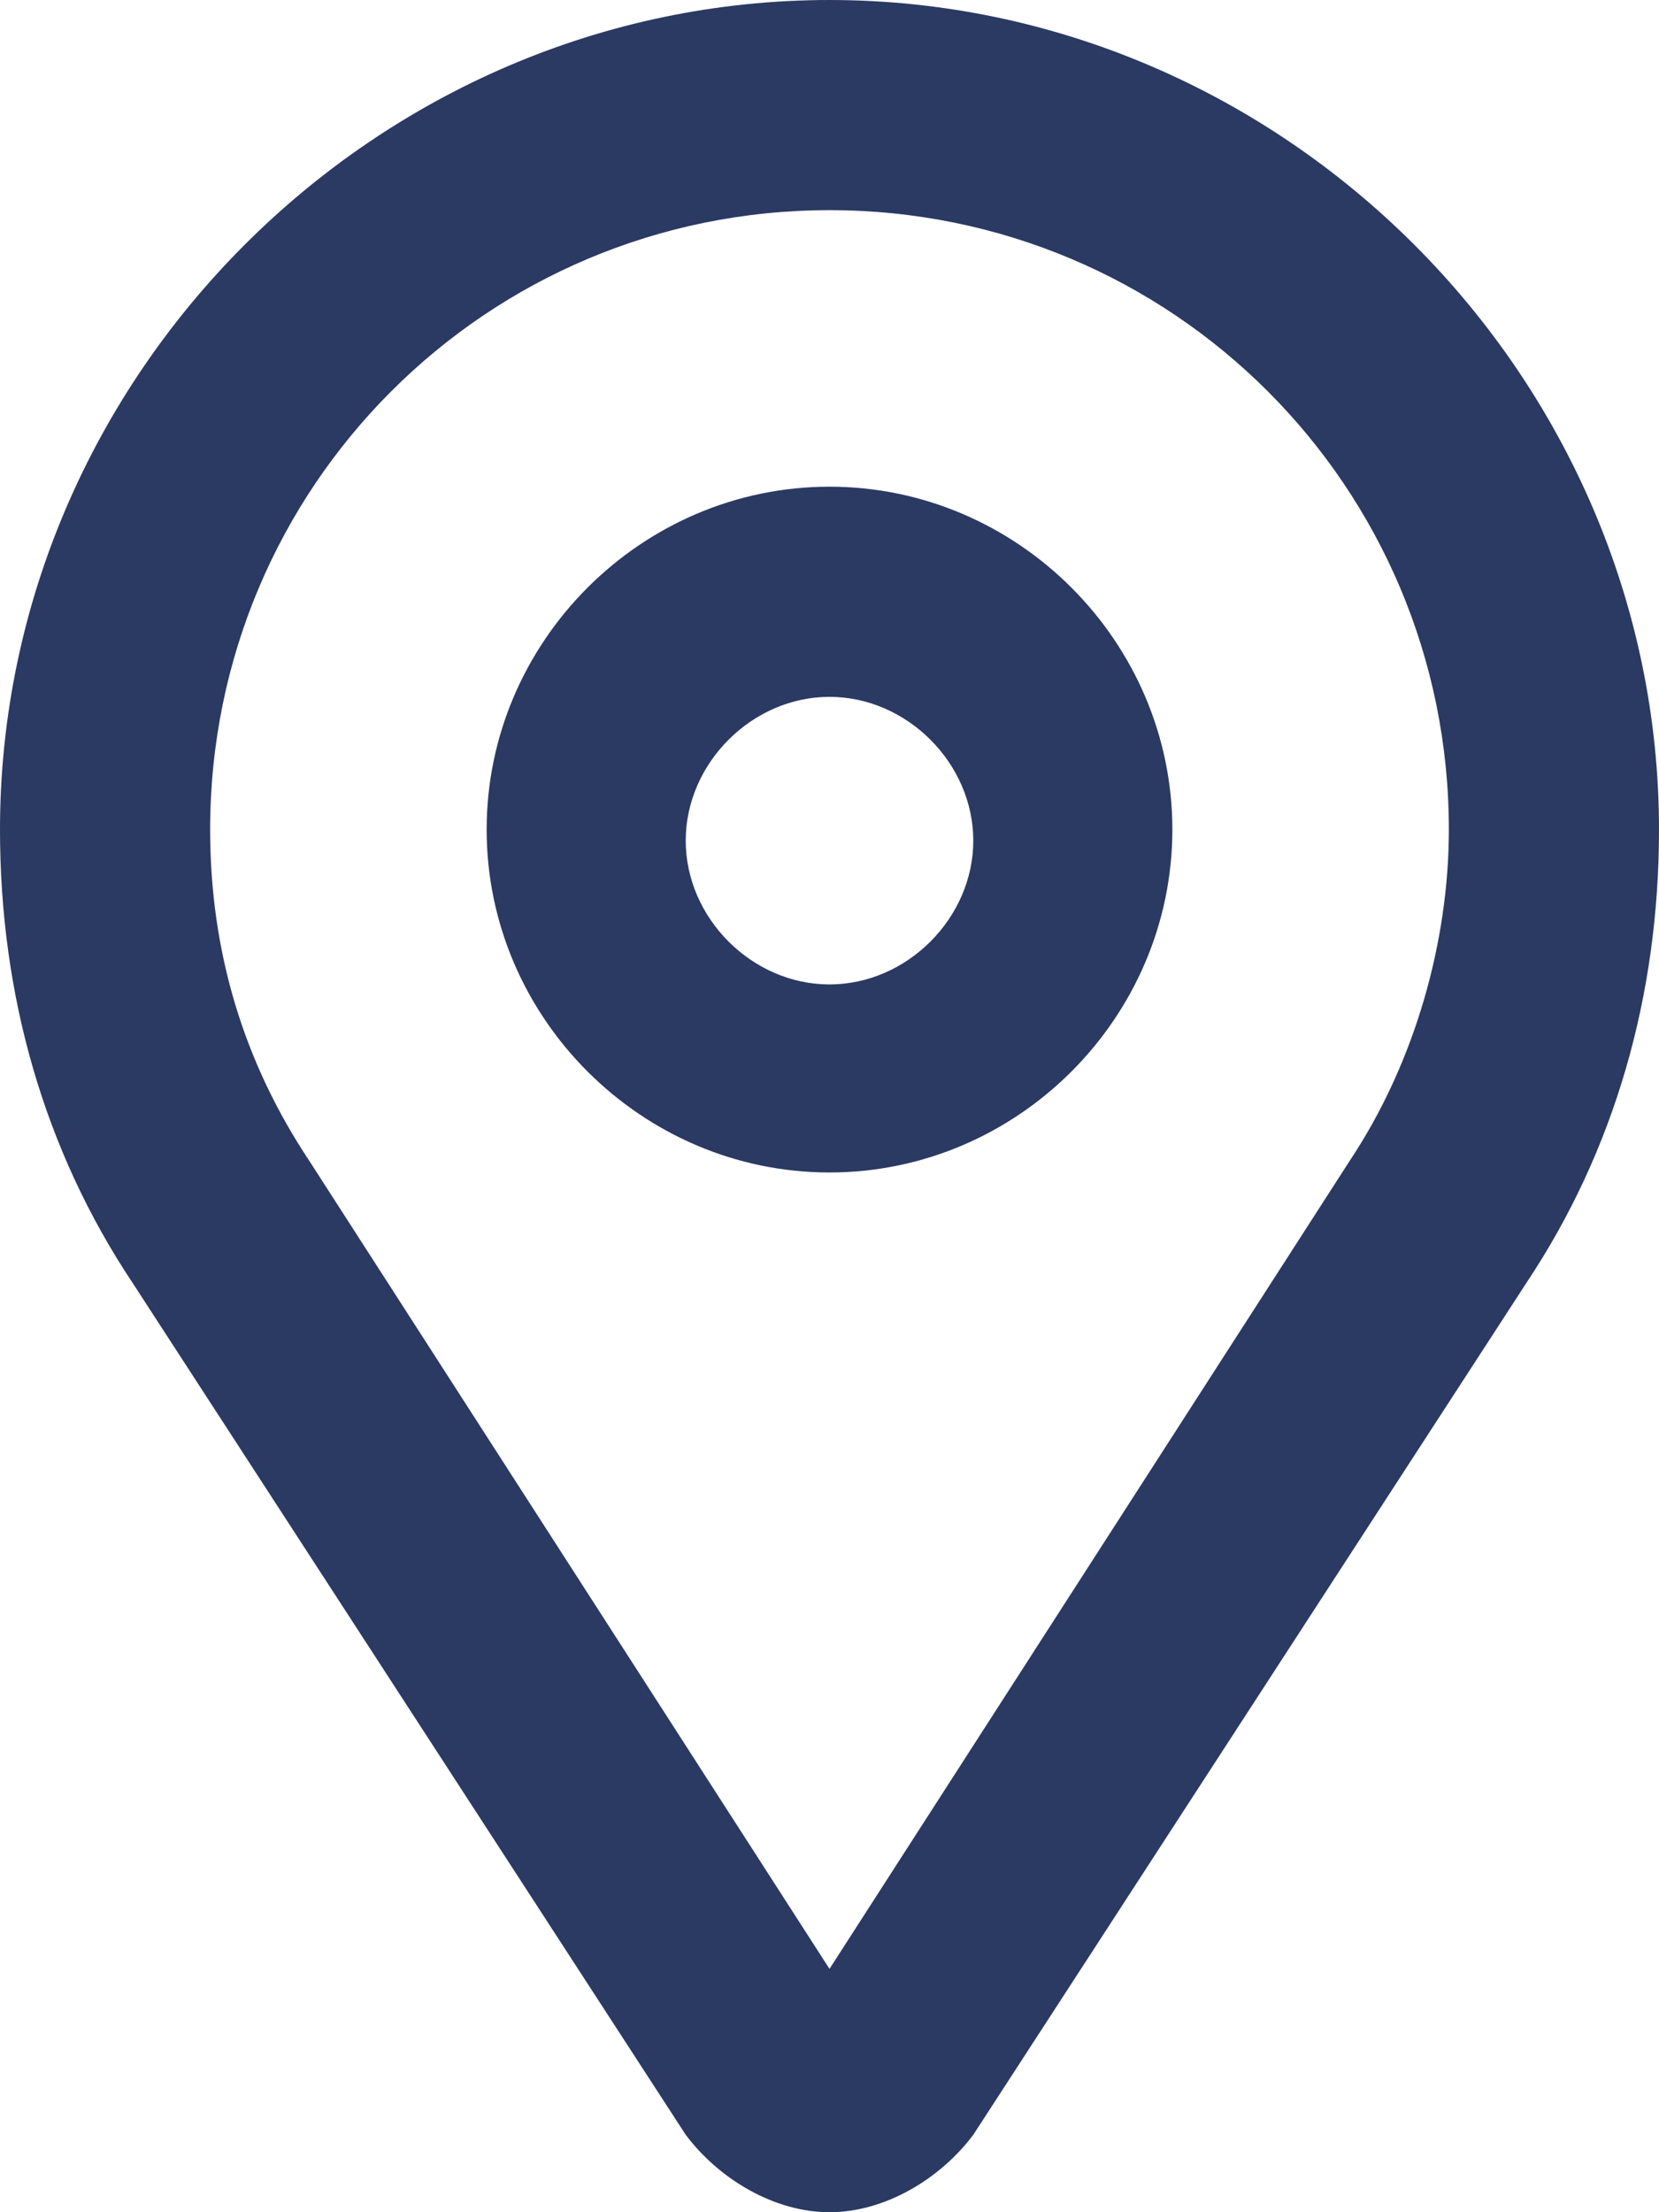
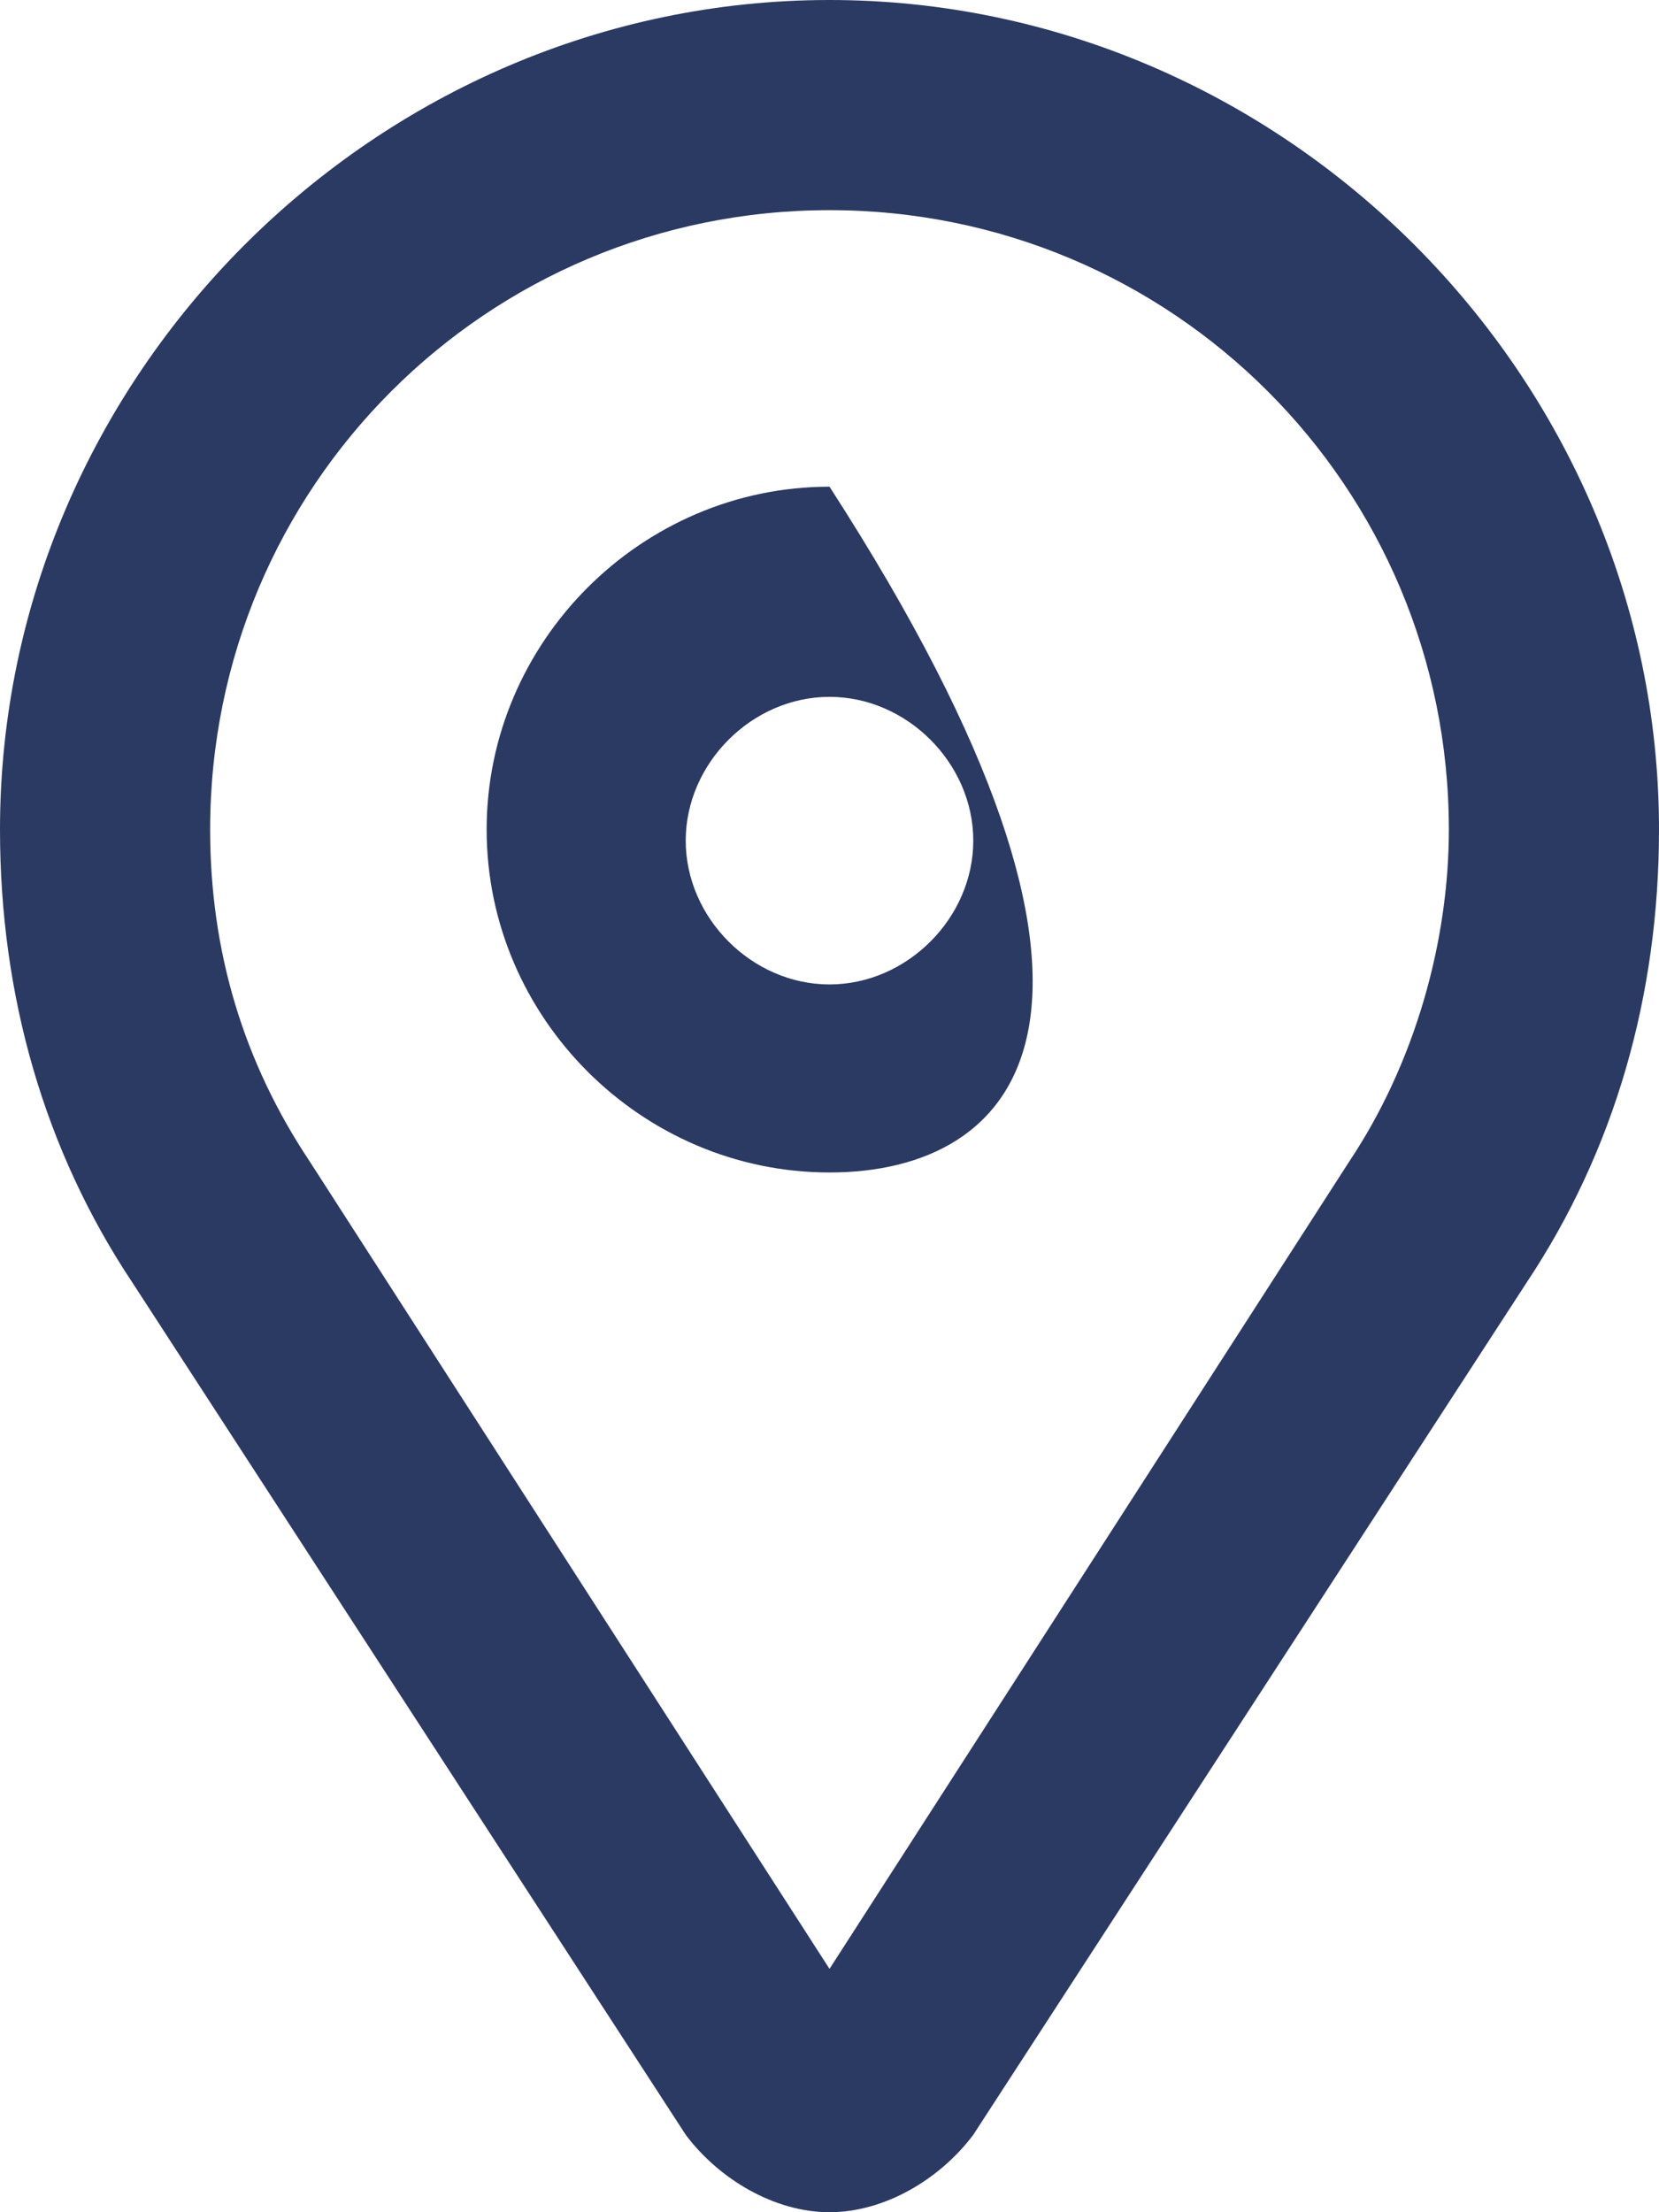
<svg xmlns="http://www.w3.org/2000/svg" width="15" height="20" viewBox="0 0 15 20" fill="none">
-   <path fill-rule="evenodd" clip-rule="evenodd" d="M7.5 6.3C6.8 6.3 6.2 6.9 6.2 7.6C6.2 8.3 6.8 8.9 7.5 8.9C8.2 8.9 8.8 8.3 8.8 7.6C8.8 6.9 8.2 6.3 7.5 6.3ZM7.5 10.6C5.8 10.6 4.4 9.2 4.4 7.5C4.4 5.8 5.8 4.4 7.5 4.4C9.2 4.4 10.6 5.8 10.6 7.5C10.6 9.2 9.2 10.6 7.5 10.6ZM7.5 1.9C4.4 1.9 1.9 4.4 1.9 7.5C1.9 8.6 2.2 9.6 2.8 10.5L7.5 17.8L12.2 10.5C12.8 9.6 13.1 8.5 13.1 7.5C13.1 4.4 10.6 1.9 7.5 1.9ZM13.8 11.6L8.8 19.3C8.5 19.7 8 20 7.5 20C7 20 6.5 19.7 6.2 19.3L1.2 11.6C0.4 10.4 0 9 0 7.5C0 3.4 3.4 0 7.5 0C11.6 0 15 3.4 15 7.5C15 9 14.6 10.4 13.8 11.6Z" fill="#2B3A63" />
+   <path fill-rule="evenodd" clip-rule="evenodd" d="M7.5 6.3C6.8 6.3 6.2 6.9 6.2 7.6C6.2 8.3 6.8 8.9 7.5 8.9C8.2 8.9 8.8 8.3 8.8 7.6C8.8 6.9 8.2 6.3 7.5 6.3ZM7.5 10.6C5.8 10.6 4.4 9.2 4.4 7.5C4.4 5.8 5.8 4.4 7.5 4.4C10.6 9.2 9.2 10.6 7.5 10.6ZM7.5 1.9C4.4 1.9 1.9 4.4 1.9 7.5C1.9 8.6 2.2 9.6 2.8 10.5L7.5 17.8L12.2 10.5C12.8 9.6 13.1 8.5 13.1 7.5C13.1 4.4 10.6 1.9 7.5 1.9ZM13.8 11.6L8.8 19.3C8.5 19.7 8 20 7.5 20C7 20 6.5 19.7 6.2 19.3L1.2 11.6C0.4 10.4 0 9 0 7.5C0 3.4 3.4 0 7.5 0C11.6 0 15 3.4 15 7.5C15 9 14.6 10.4 13.8 11.6Z" fill="#2B3A63" />
</svg>